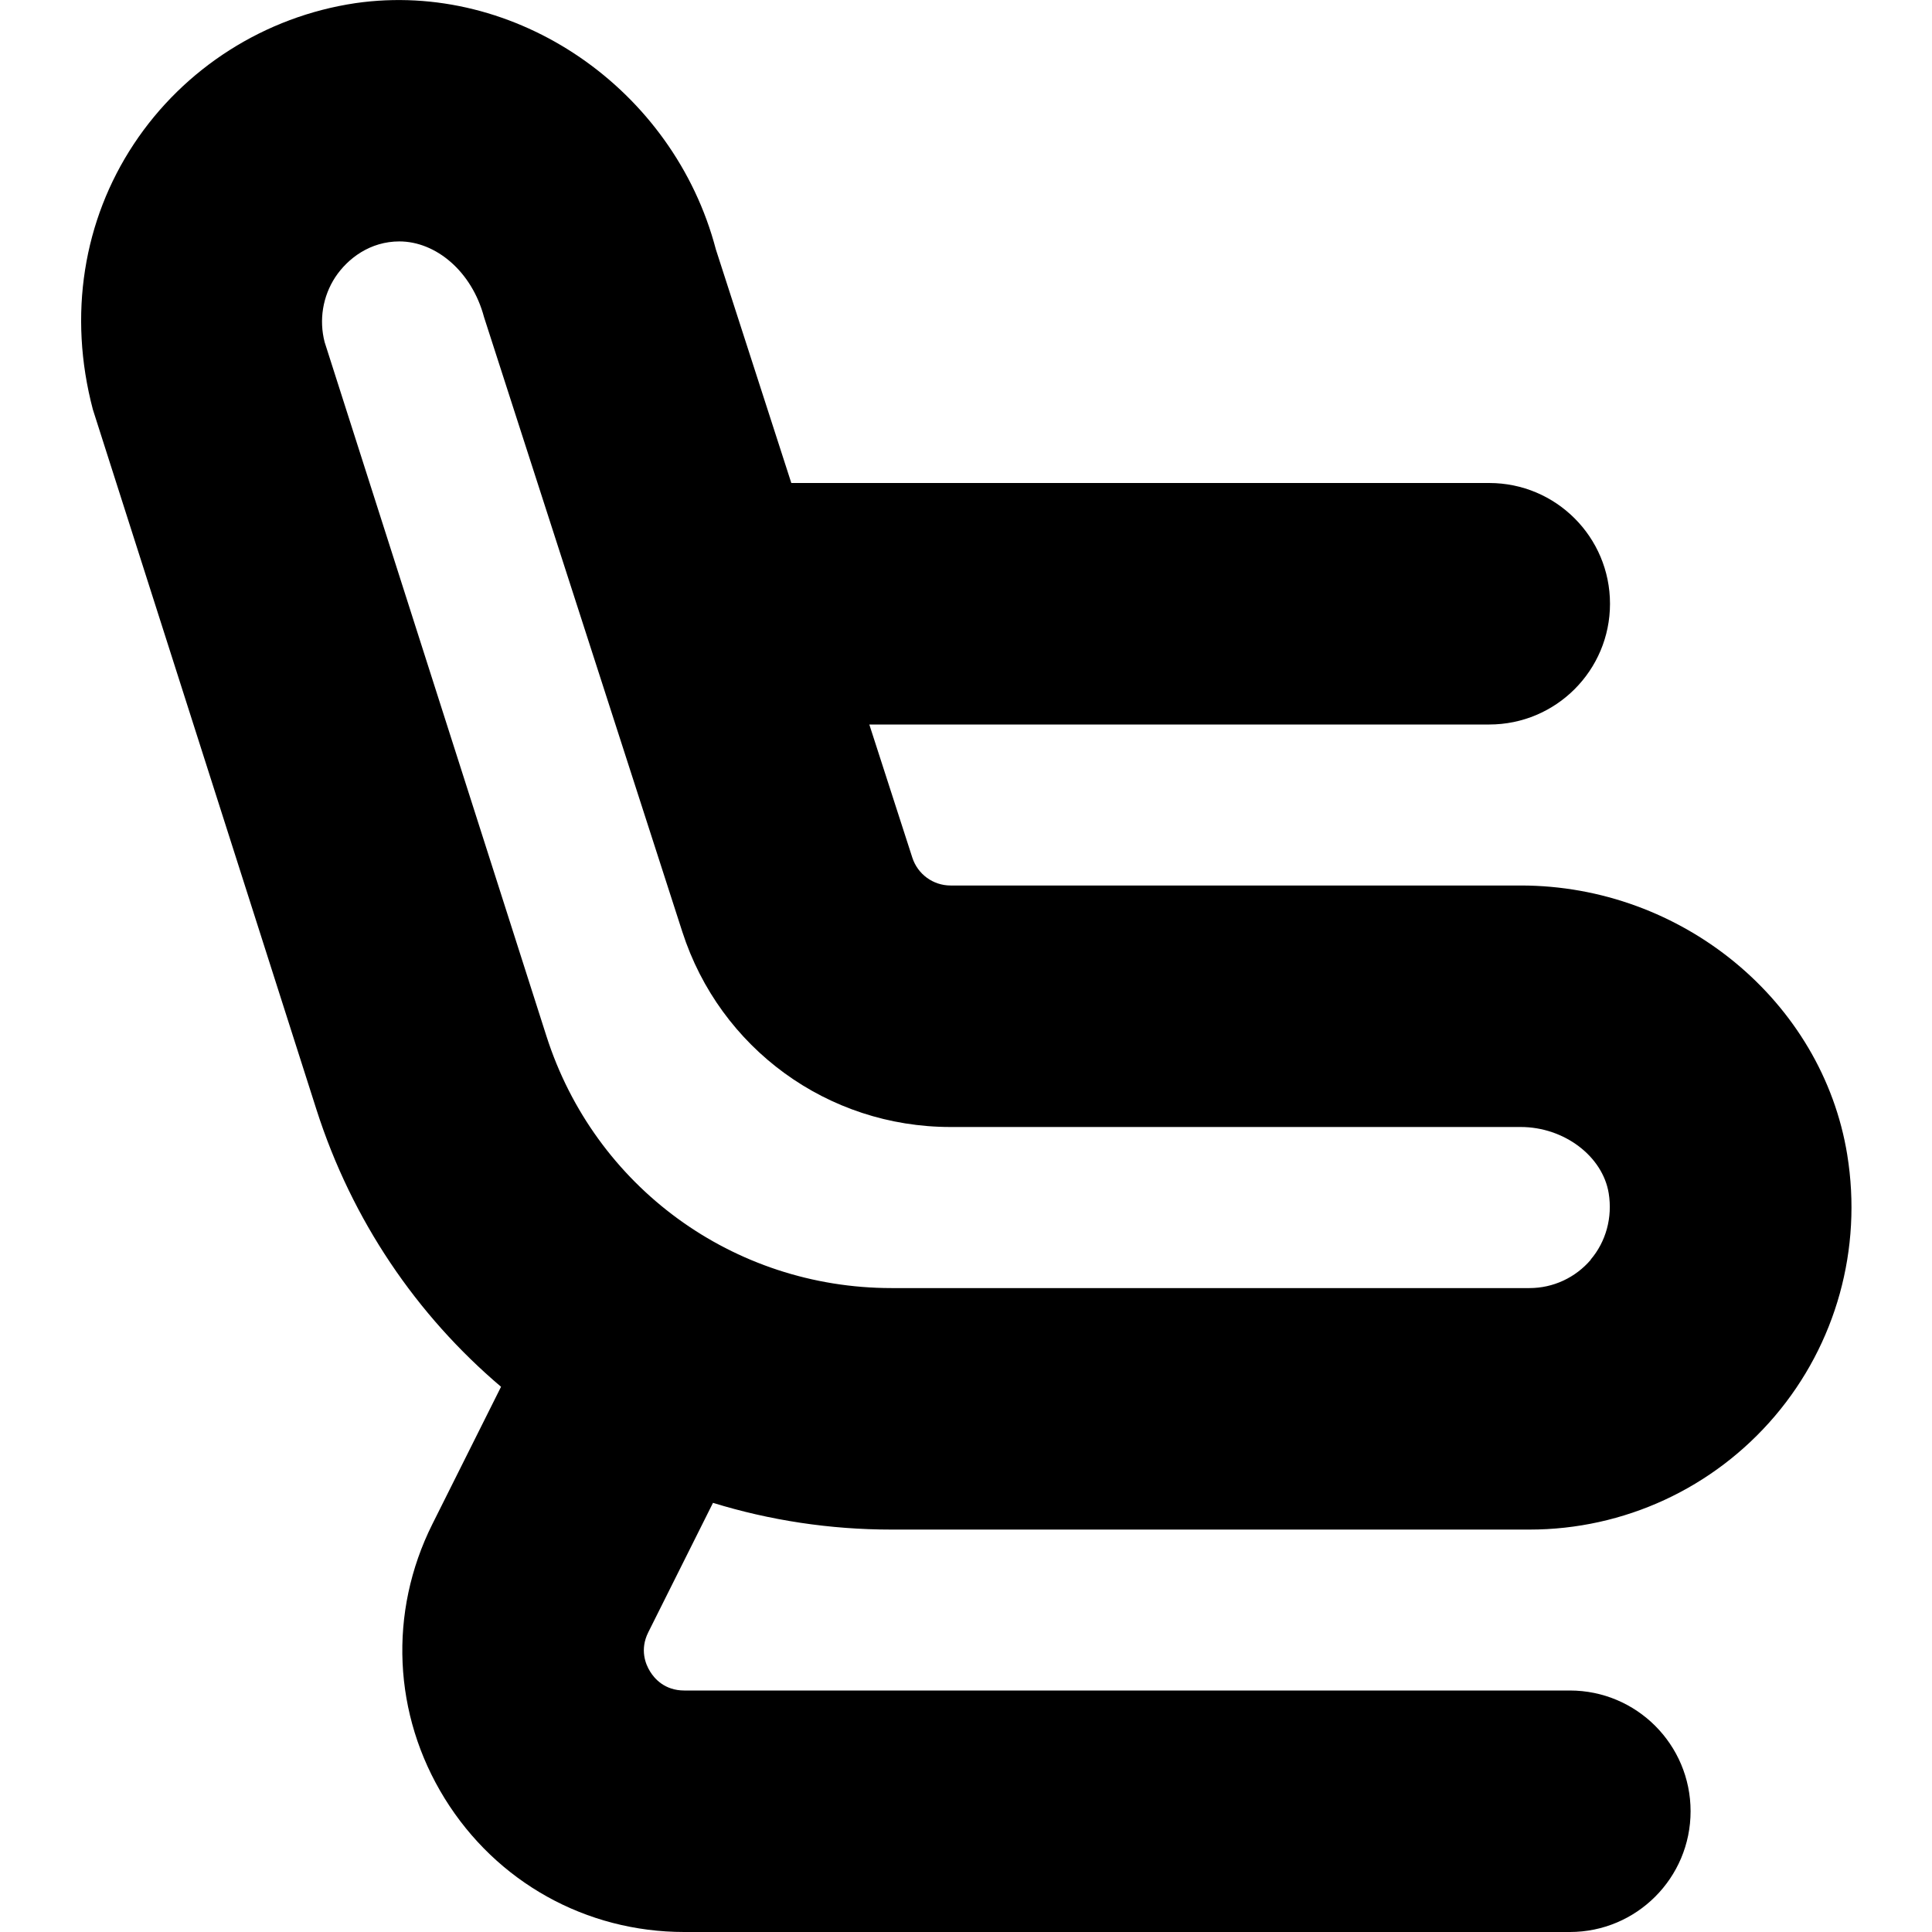
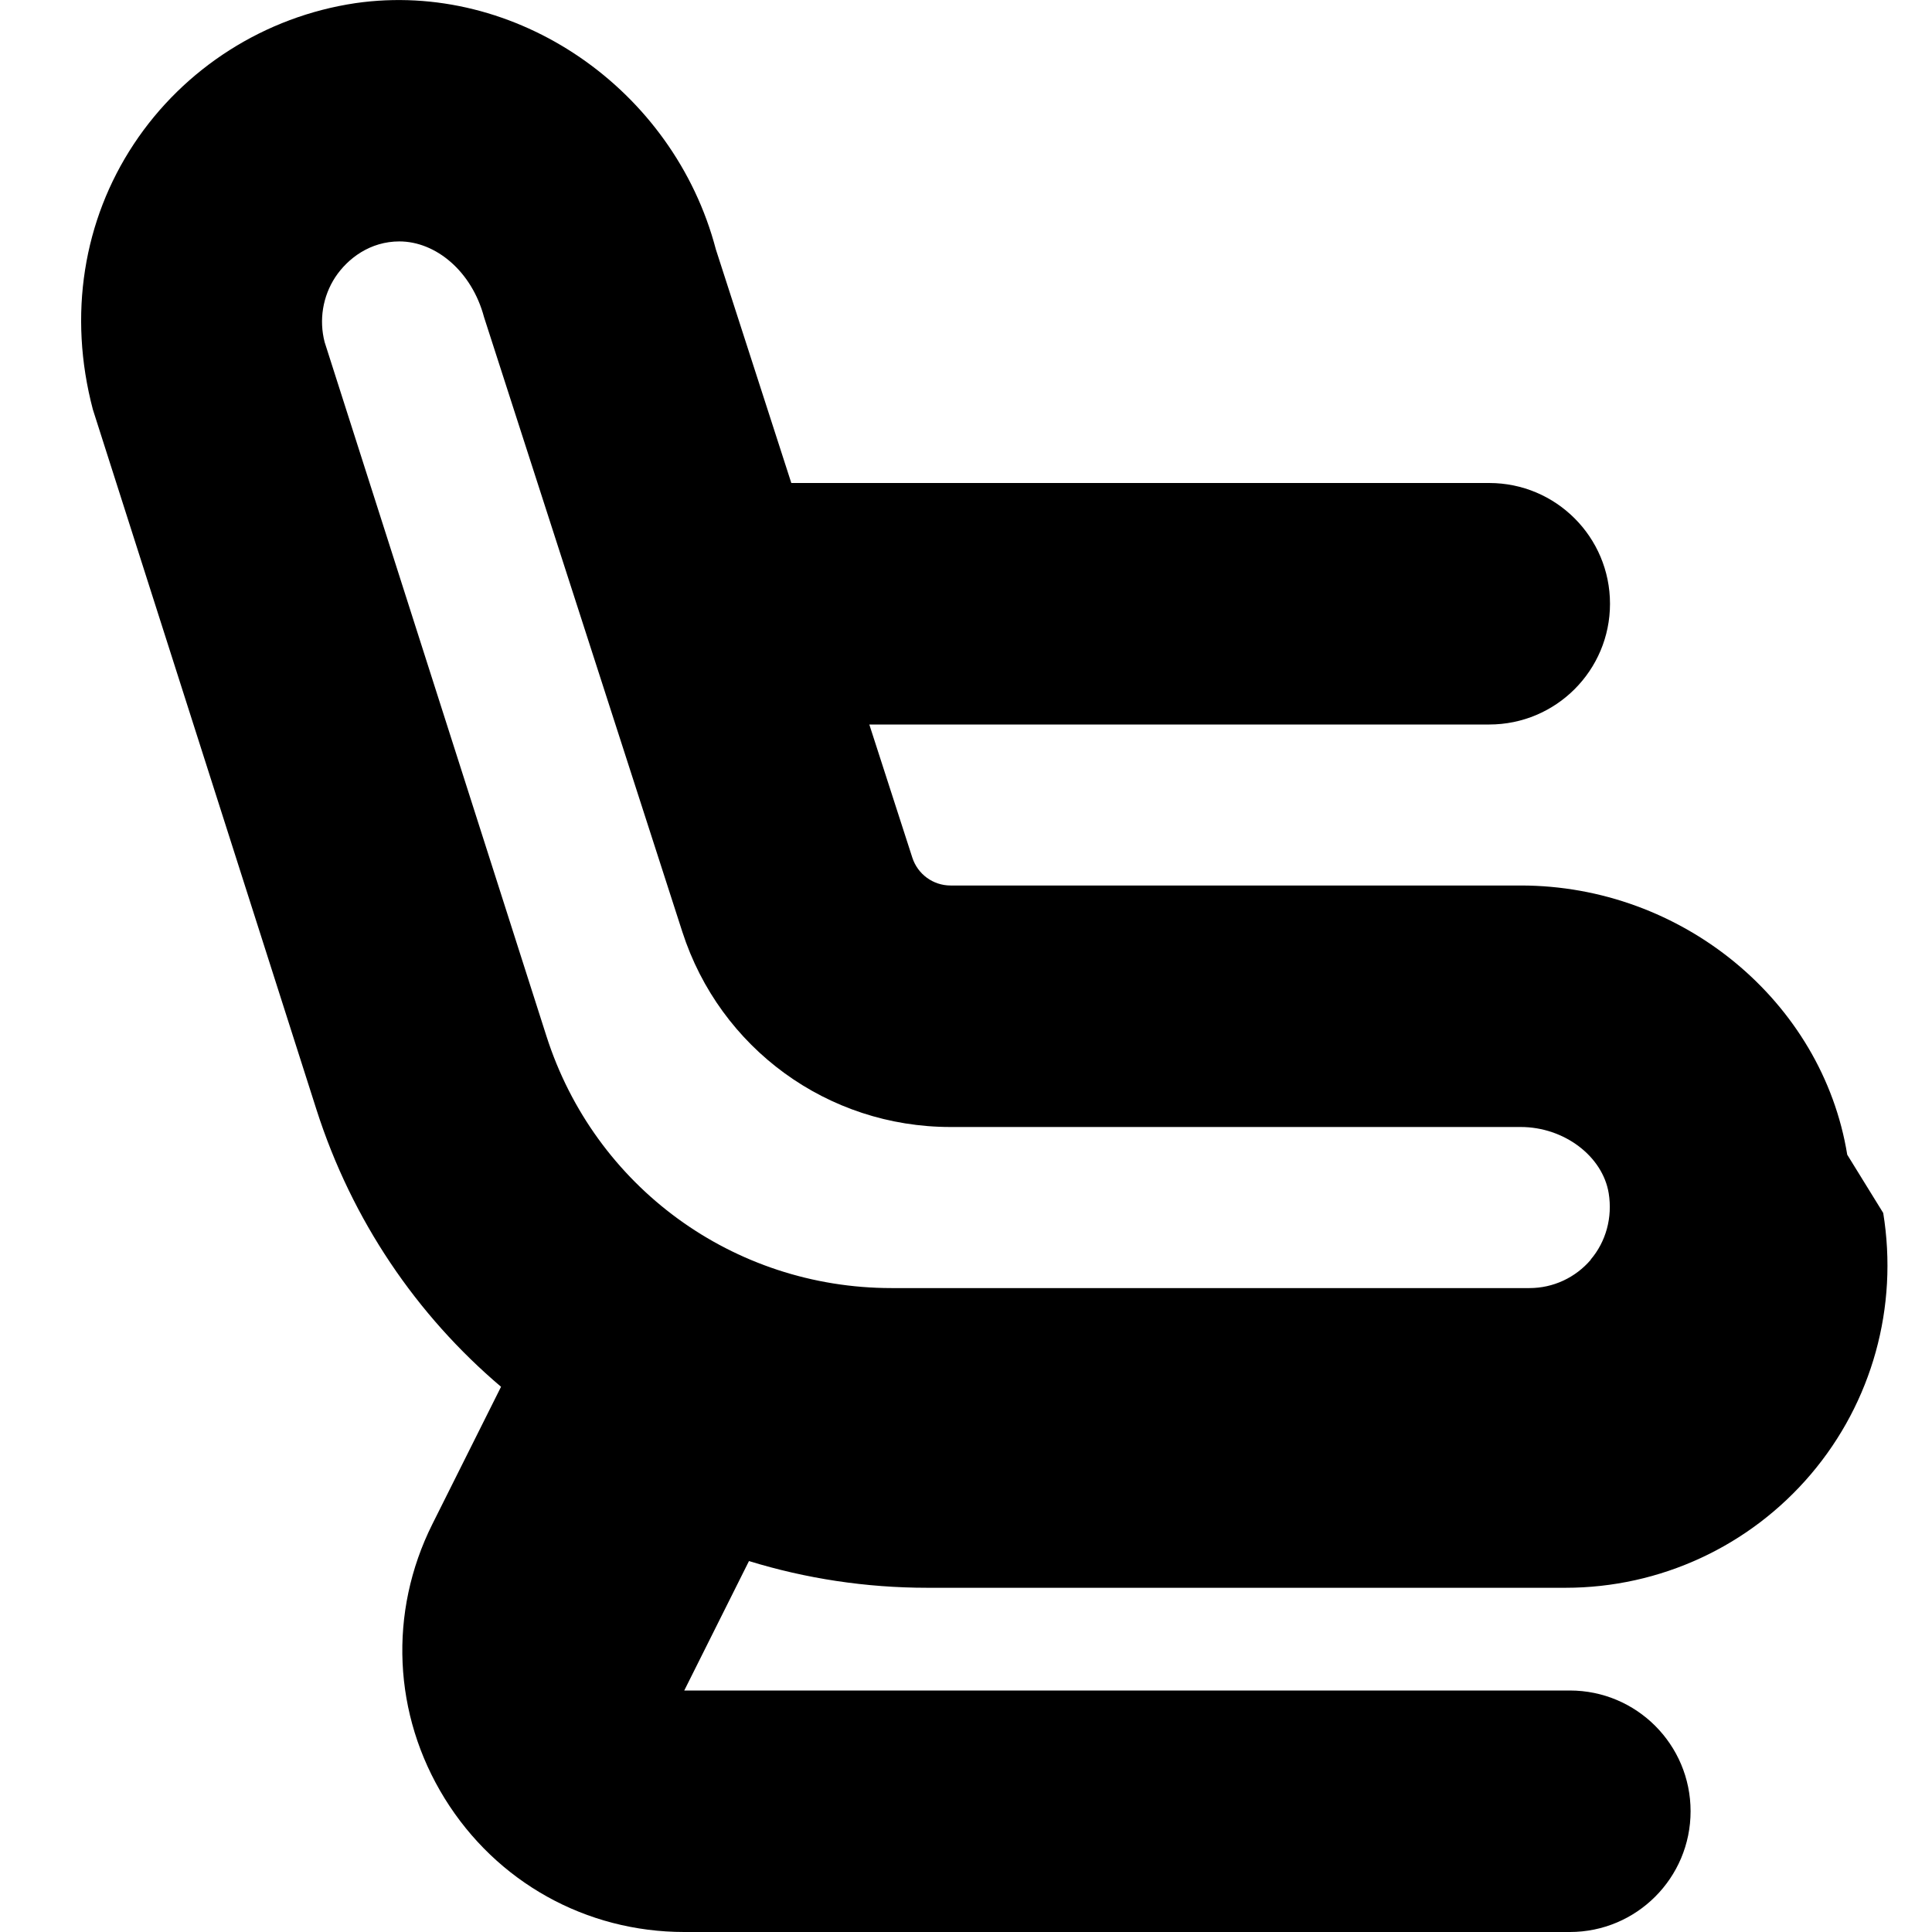
<svg xmlns="http://www.w3.org/2000/svg" id="Layer_1" data-name="Layer 1" viewBox="0 0 24 24" width="512" height="512">
-   <path d="M22.947,14.344c-.31-1.906-2.052-3.344-4.054-3.344h-7.084c-.218,0-.409-.14-.476-.347l-.534-1.653h7.701c.829,0,1.5-.672,1.5-1.5s-.671-1.5-1.5-1.5H9.83l-.937-2.901C8.369,1.102,6.407-.248,4.416,.039,3.291,.206,2.287,.845,1.662,1.79c-.626,.947-.819,2.122-.508,3.298L3.931,13.783c.441,1.379,1.247,2.557,2.293,3.444l-.854,1.708c-.546,1.094-.489,2.366,.154,3.406,.643,1.039,1.755,1.659,2.977,1.659h11c.829,0,1.5-.672,1.5-1.5s-.671-1.5-1.5-1.5H8.5c-.243,0-.371-.148-.425-.237-.055-.088-.13-.27-.022-.486l.804-1.608c.705,.217,1.45,.332,2.218,.332h7.925c1.176,0,2.287-.515,3.048-1.41,.761-.895,1.089-2.078,.899-3.246Zm-3.185,1.304c-.191,.224-.468,.353-.762,.353h-7.925c-1.966,0-3.688-1.258-4.287-3.13L4.033,4.251c-.072-.276-.024-.57,.132-.808,.156-.235,.435-.444,.796-.444,.452,0,.9,.37,1.052,.941l2.463,7.635c.468,1.45,1.807,2.425,3.331,2.425h7.084c.538,0,1.018,.362,1.093,.824,.048,.299-.033,.599-.224,.823Z" />
+   <path d="M22.947,14.344c-.31-1.906-2.052-3.344-4.054-3.344h-7.084c-.218,0-.409-.14-.476-.347l-.534-1.653h7.701c.829,0,1.5-.672,1.5-1.5s-.671-1.5-1.5-1.5H9.83l-.937-2.901C8.369,1.102,6.407-.248,4.416,.039,3.291,.206,2.287,.845,1.662,1.79c-.626,.947-.819,2.122-.508,3.298L3.931,13.783c.441,1.379,1.247,2.557,2.293,3.444l-.854,1.708c-.546,1.094-.489,2.366,.154,3.406,.643,1.039,1.755,1.659,2.977,1.659h11c.829,0,1.5-.672,1.5-1.5s-.671-1.5-1.5-1.5H8.5l.804-1.608c.705,.217,1.45,.332,2.218,.332h7.925c1.176,0,2.287-.515,3.048-1.41,.761-.895,1.089-2.078,.899-3.246Zm-3.185,1.304c-.191,.224-.468,.353-.762,.353h-7.925c-1.966,0-3.688-1.258-4.287-3.13L4.033,4.251c-.072-.276-.024-.57,.132-.808,.156-.235,.435-.444,.796-.444,.452,0,.9,.37,1.052,.941l2.463,7.635c.468,1.45,1.807,2.425,3.331,2.425h7.084c.538,0,1.018,.362,1.093,.824,.048,.299-.033,.599-.224,.823Z" />
</svg>